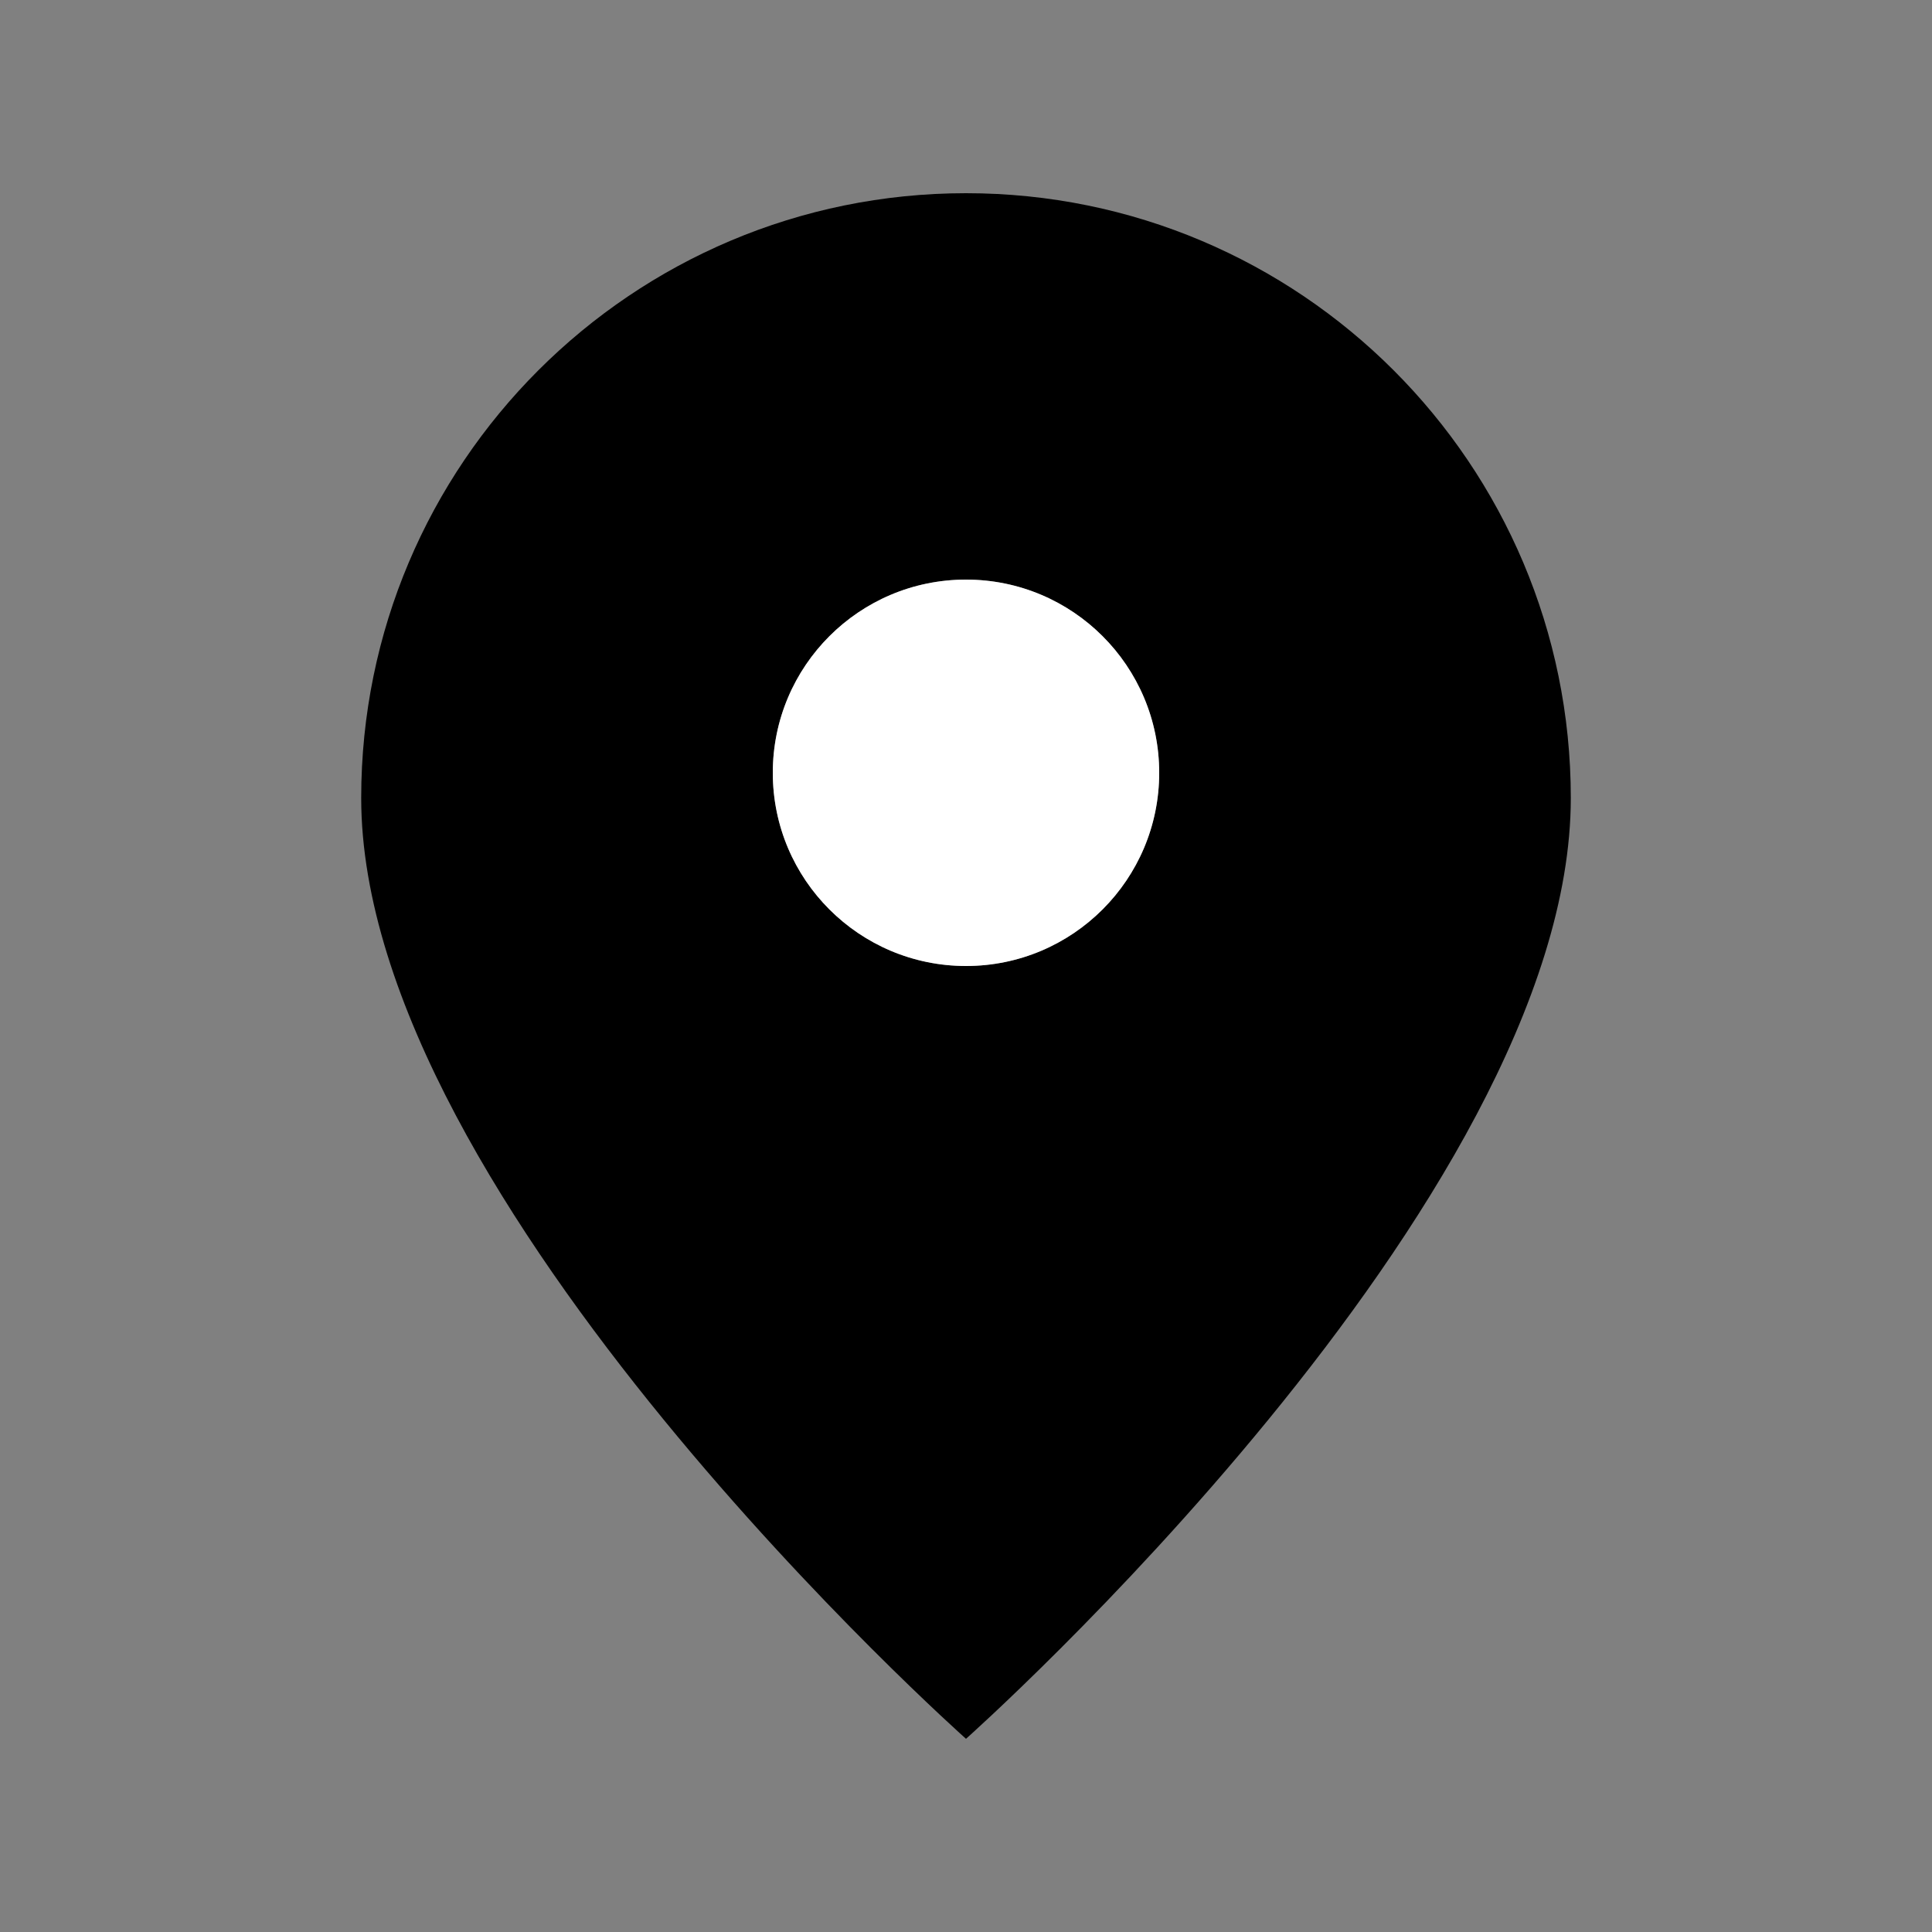
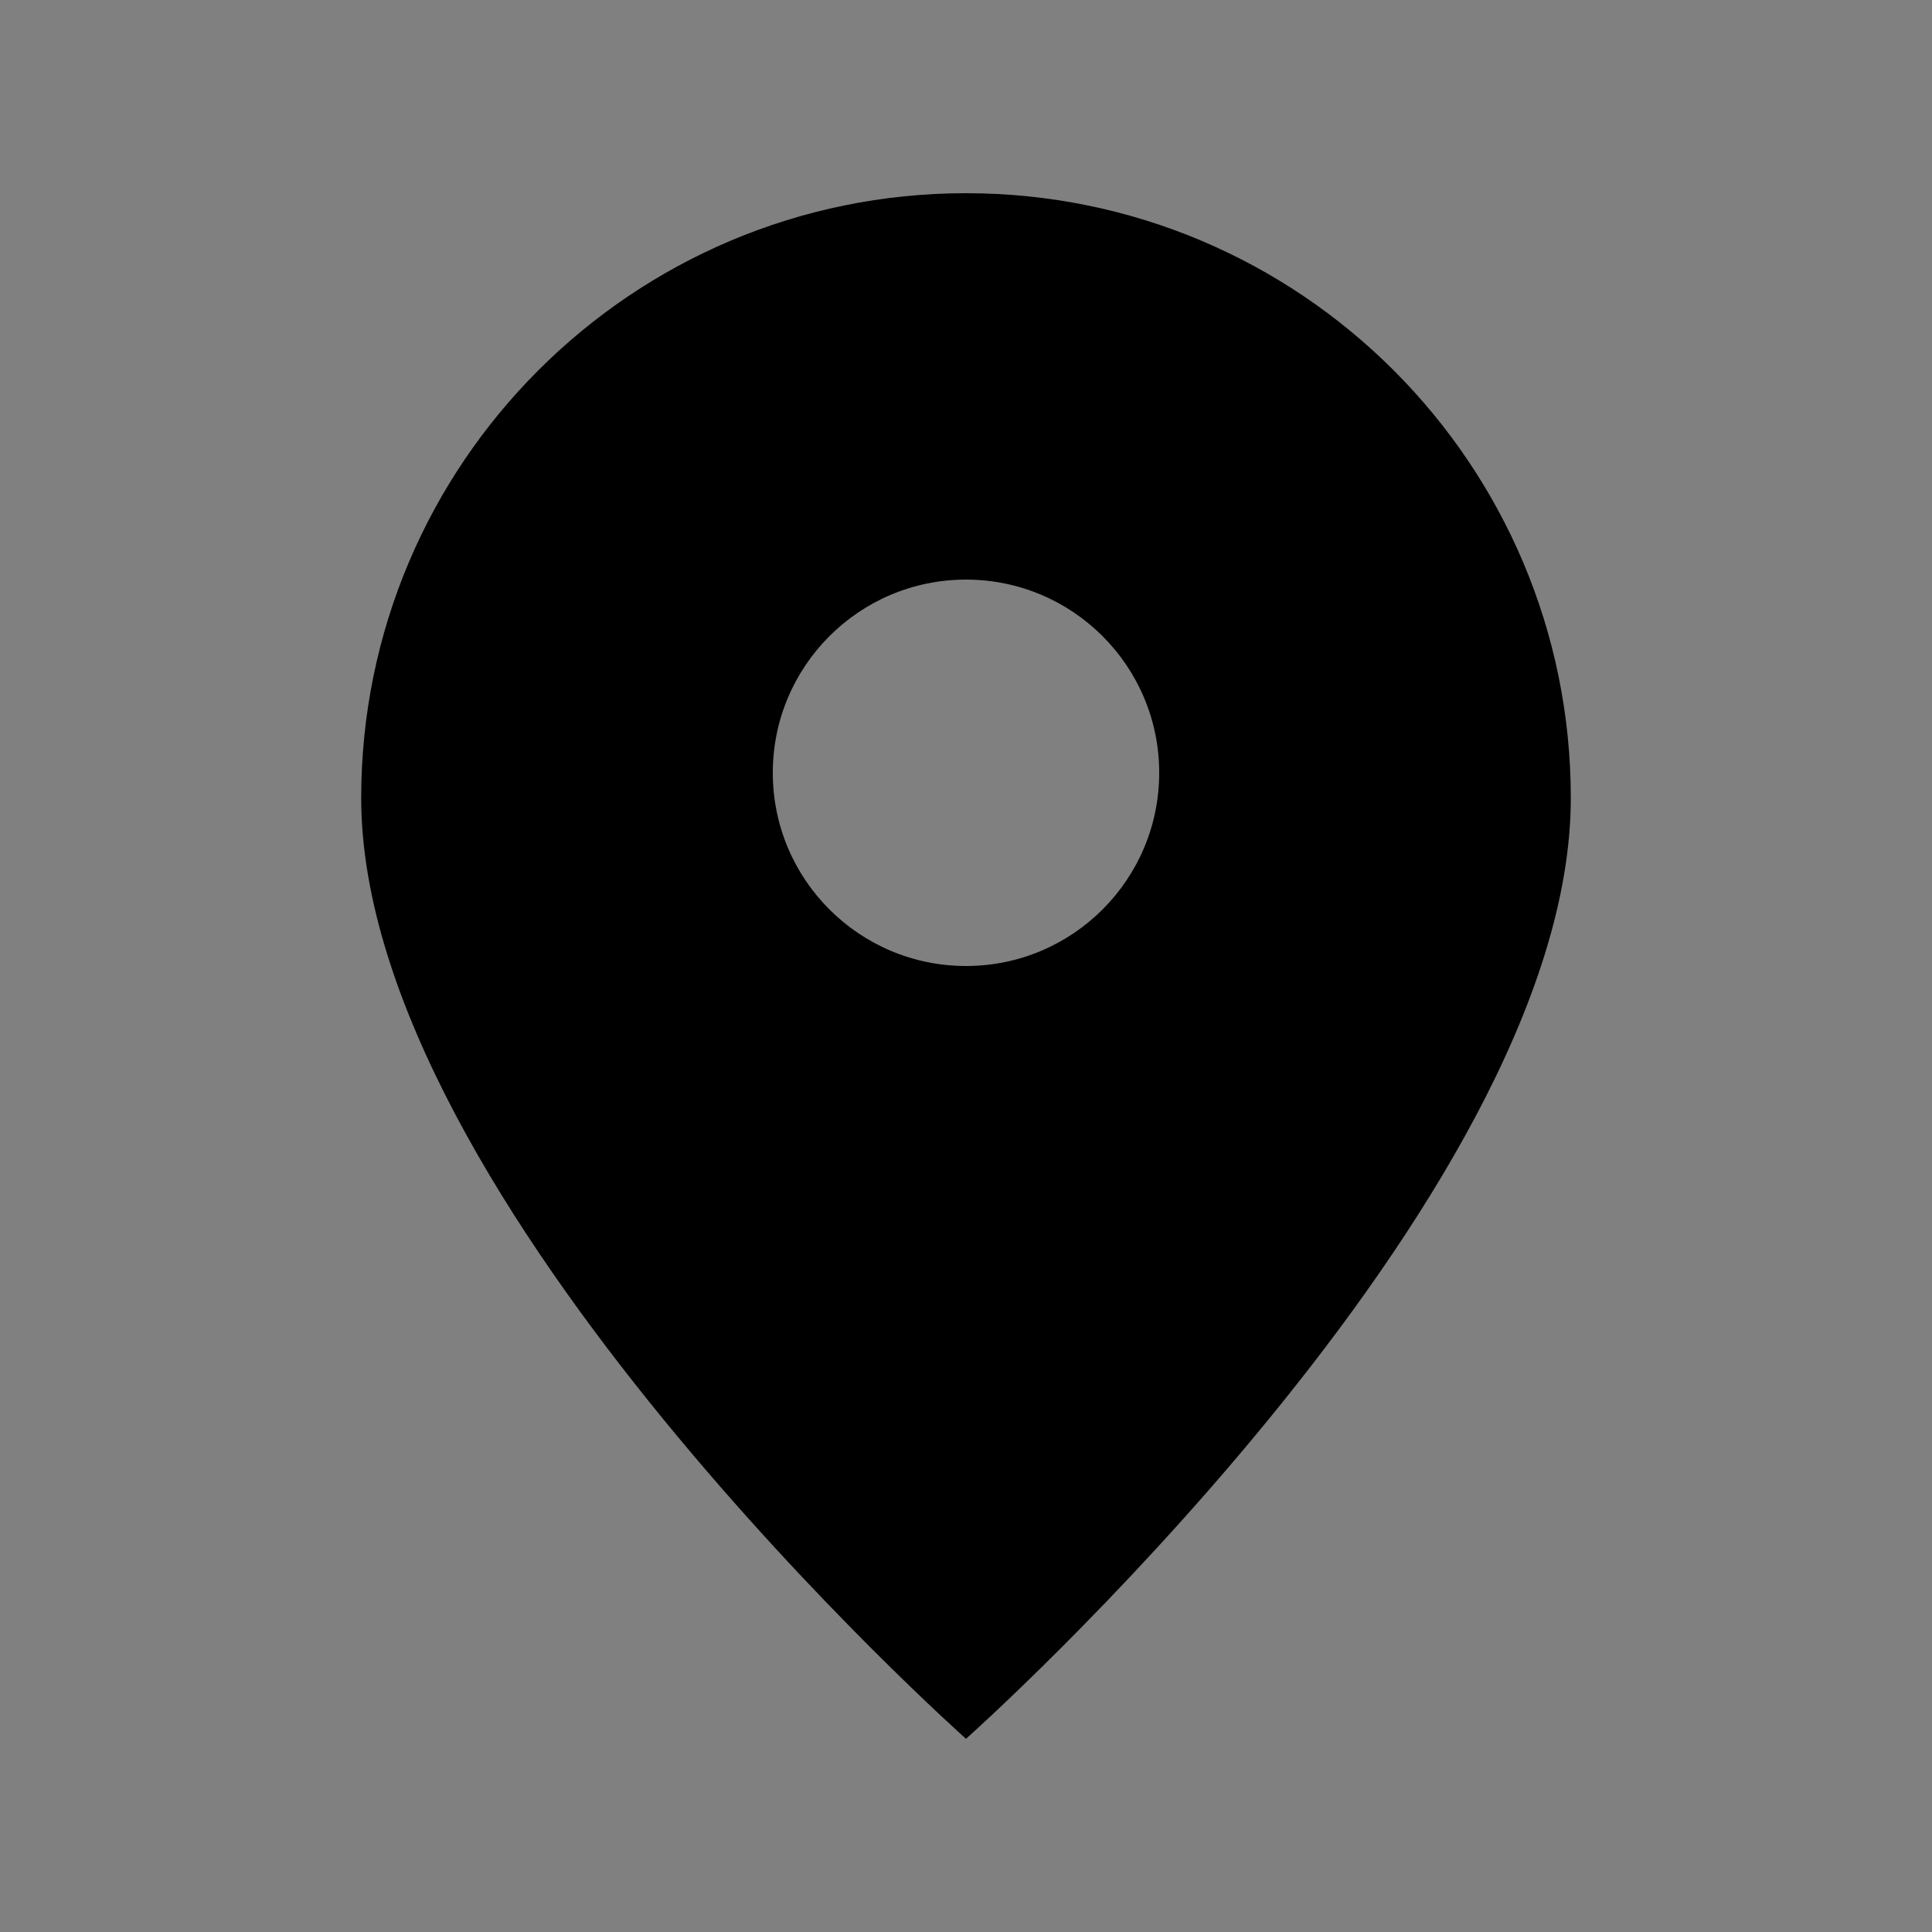
<svg xmlns="http://www.w3.org/2000/svg" width="22" height="22" viewBox="0 0 22 22" fill="none">
  <rect x="0" y="0" width="22" height="22" fill="#808080" stroke="none" />
  <path d="M11 19.8C11 19.8 17.887 13.678 17.887 9.087C17.887 5.283 14.804 2.2 11 2.2C7.196 2.2 4.113 5.283 4.113 9.087C4.113 13.678 11 19.8 11 19.8ZM13.2 8.8C13.2 10.015 12.215 11 11 11C9.785 11 8.8 10.015 8.8 8.8C8.8 7.585 9.785 6.6 11 6.6C12.215 6.6 13.2 7.585 13.2 8.8Z" fill="black" />
-   <path d="M13.2 8.8C13.2 10.015 12.215 11 11 11C9.785 11 8.8 10.015 8.8 8.8C8.8 7.585 9.785 6.6 11 6.6C12.215 6.6 13.2 7.585 13.2 8.8Z" fill="white" />
</svg>